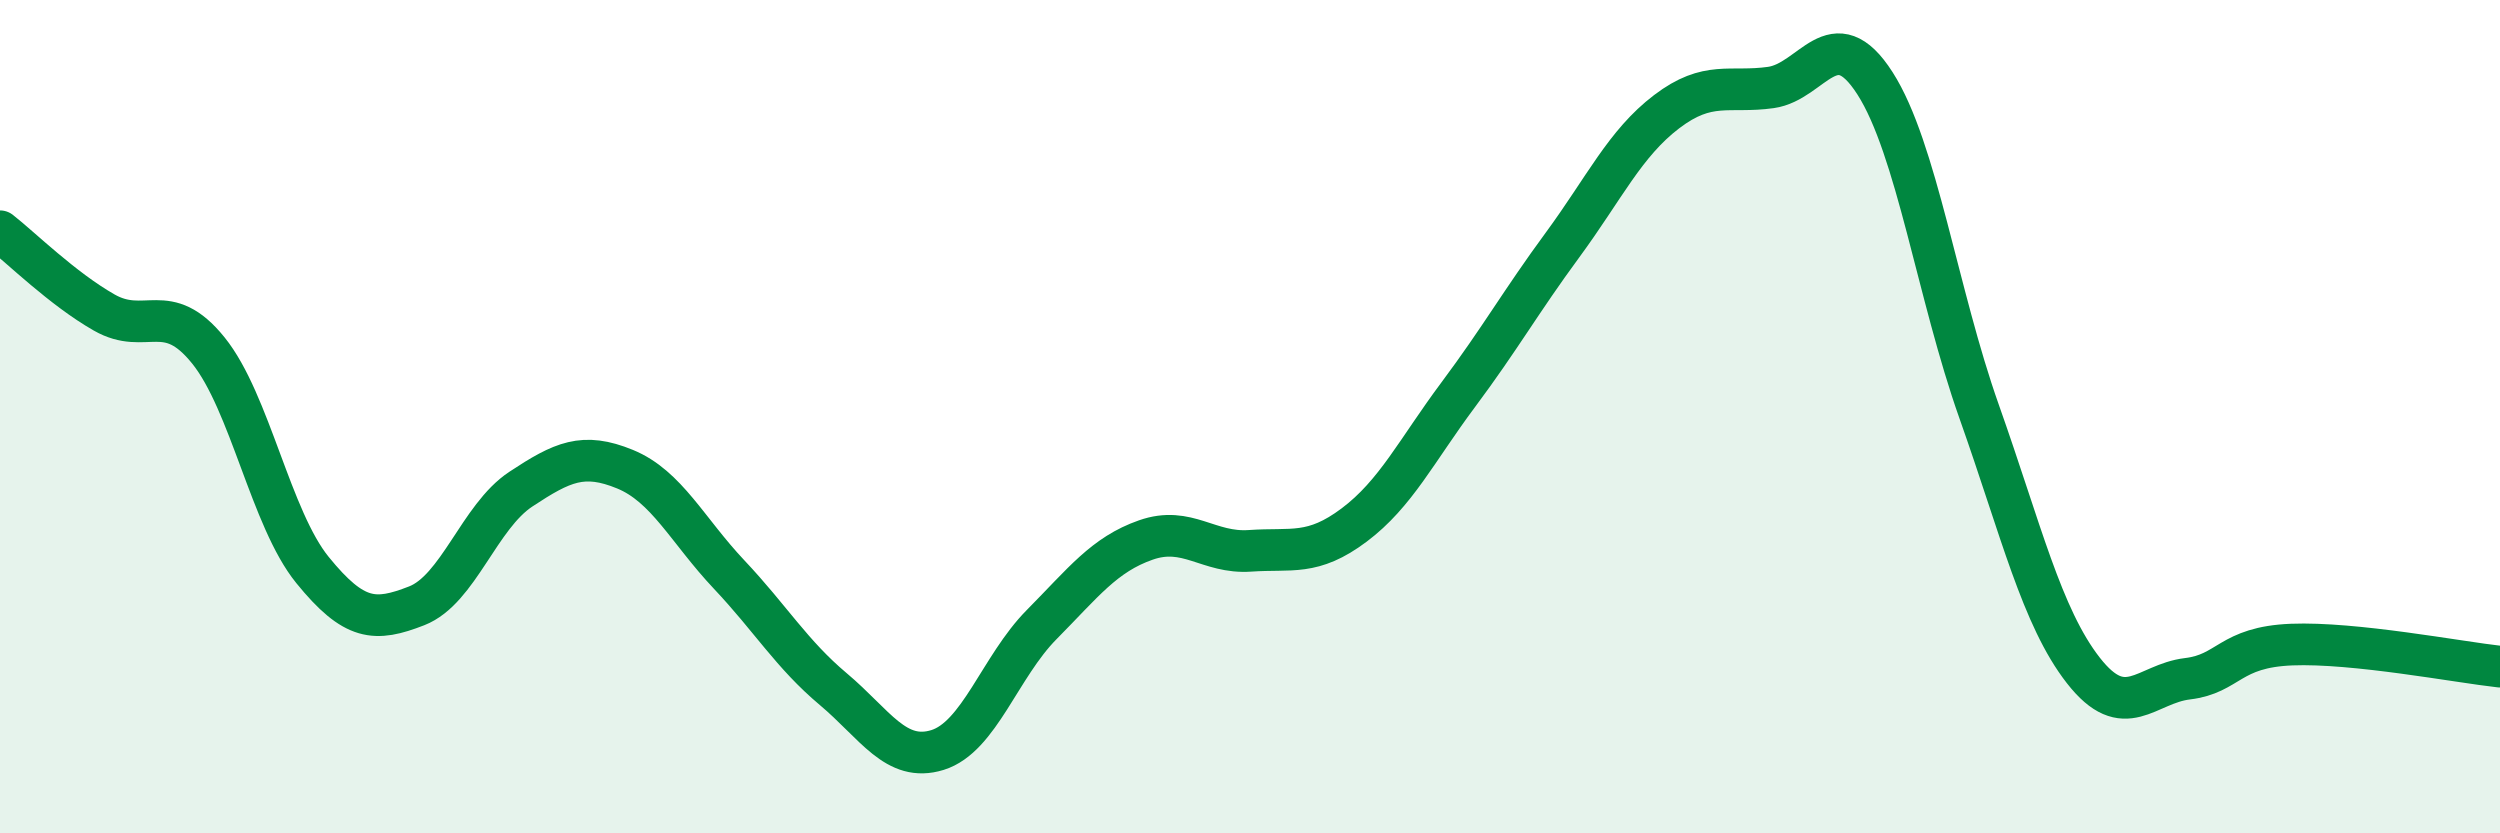
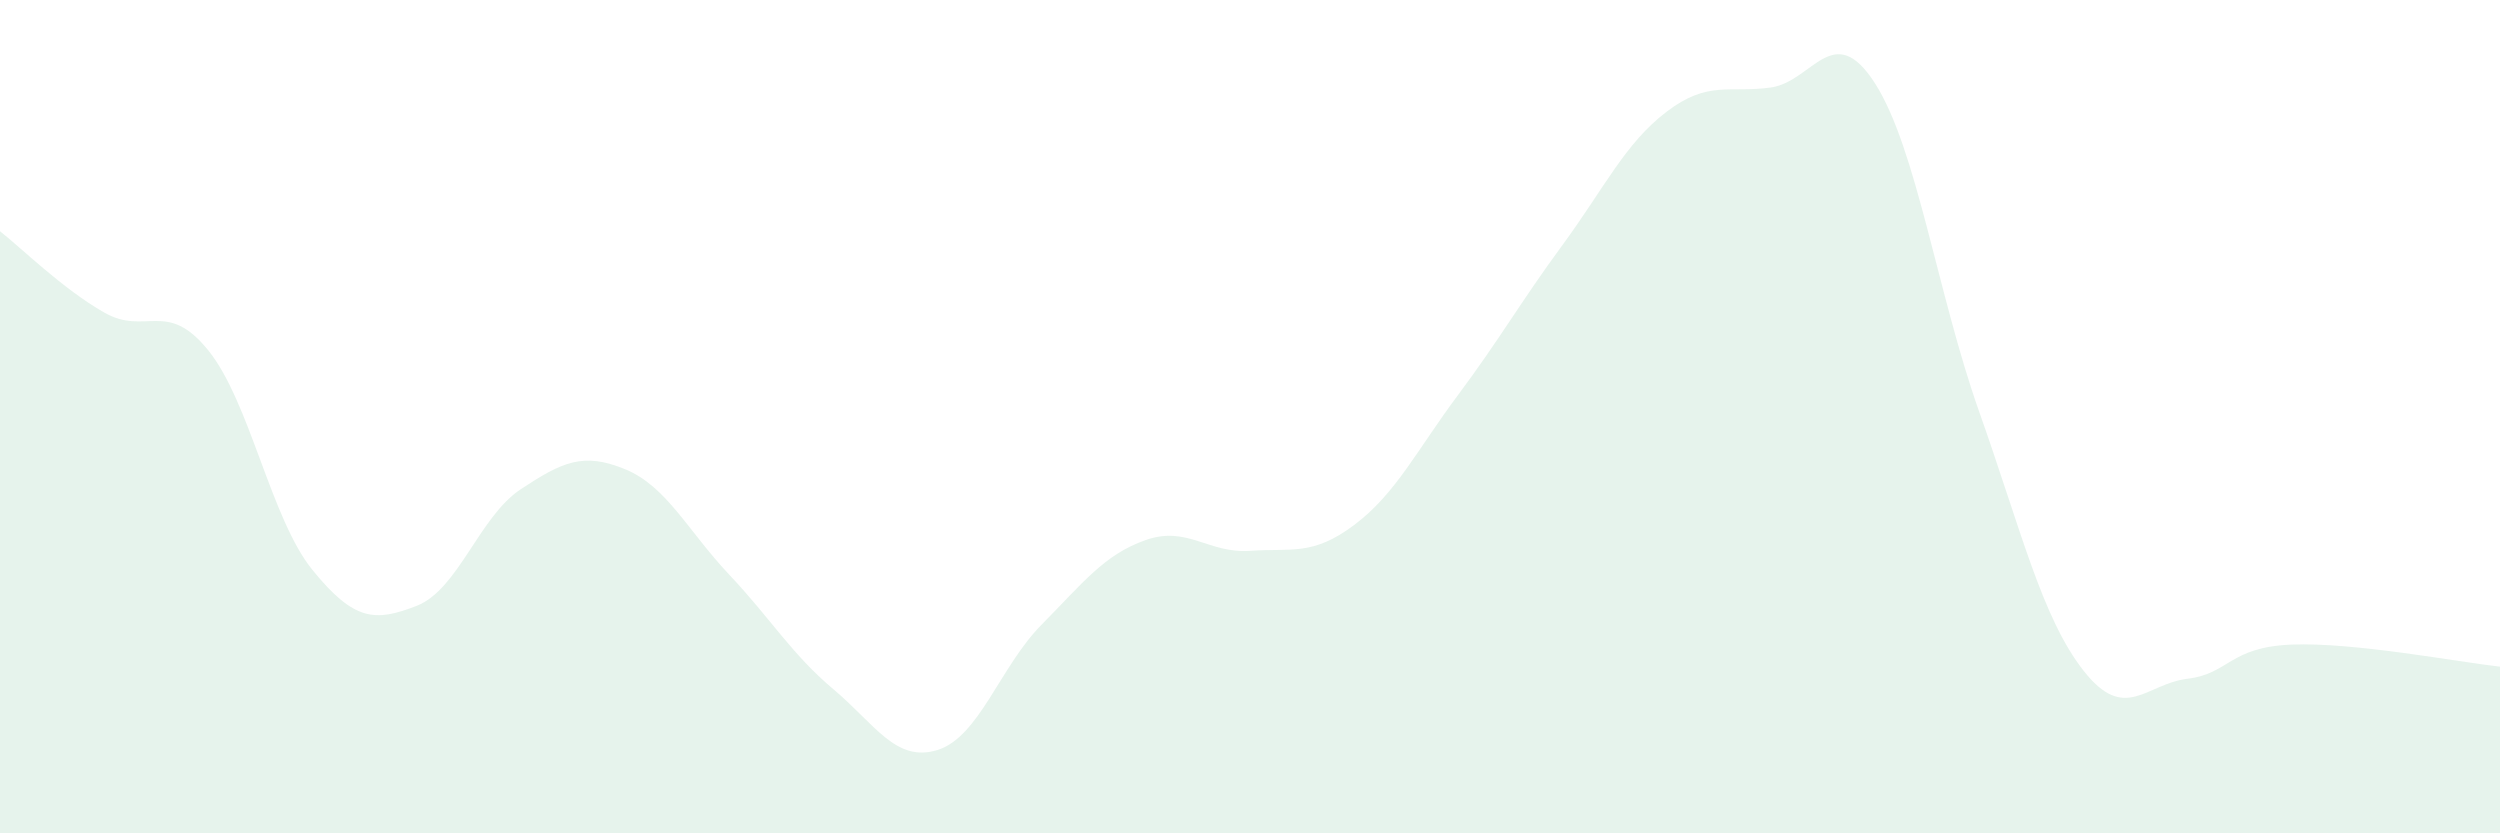
<svg xmlns="http://www.w3.org/2000/svg" width="60" height="20" viewBox="0 0 60 20">
  <path d="M 0,5.55 C 0.5,5.94 1.5,6.93 2.5,7.5 C 3.5,8.07 4,7.17 5,8.41 C 6,9.65 6.5,12.45 7.5,13.68 C 8.5,14.91 9,14.93 10,14.54 C 11,14.15 11.5,12.4 12.5,11.74 C 13.5,11.08 14,10.85 15,11.26 C 16,11.67 16.5,12.73 17.5,13.79 C 18.5,14.85 19,15.7 20,16.54 C 21,17.38 21.5,18.31 22.5,18 C 23.5,17.69 24,16 25,14.99 C 26,13.98 26.5,13.31 27.5,12.96 C 28.5,12.61 29,13.29 30,13.22 C 31,13.15 31.5,13.35 32.5,12.6 C 33.5,11.85 34,10.81 35,9.47 C 36,8.13 36.5,7.24 37.5,5.88 C 38.5,4.52 39,3.44 40,2.68 C 41,1.92 41.5,2.24 42.5,2.1 C 43.5,1.96 44,0.44 45,2 C 46,3.56 46.5,7.06 47.5,9.88 C 48.5,12.7 49,14.81 50,16.09 C 51,17.37 51.5,16.41 52.5,16.29 C 53.5,16.17 53.5,15.53 55,15.47 C 56.5,15.41 59,15.89 60,16L60 20L0 20Z" fill="#008740" opacity="0.1" stroke-linecap="round" stroke-linejoin="round" />
-   <path d="M 0,5.55 C 0.5,5.94 1.5,6.93 2.5,7.5 C 3.5,8.07 4,7.17 5,8.41 C 6,9.65 6.5,12.45 7.5,13.68 C 8.5,14.91 9,14.93 10,14.54 C 11,14.15 11.5,12.4 12.5,11.74 C 13.5,11.08 14,10.85 15,11.26 C 16,11.67 16.5,12.73 17.5,13.79 C 18.5,14.85 19,15.7 20,16.54 C 21,17.38 21.5,18.31 22.5,18 C 23.5,17.69 24,16 25,14.99 C 26,13.98 26.5,13.31 27.5,12.96 C 28.5,12.61 29,13.29 30,13.22 C 31,13.15 31.5,13.35 32.5,12.6 C 33.5,11.85 34,10.81 35,9.47 C 36,8.13 36.5,7.24 37.5,5.88 C 38.5,4.52 39,3.44 40,2.68 C 41,1.92 41.5,2.24 42.5,2.1 C 43.5,1.96 44,0.44 45,2 C 46,3.56 46.5,7.06 47.5,9.88 C 48.5,12.7 49,14.81 50,16.09 C 51,17.37 51.5,16.41 52.5,16.29 C 53.5,16.17 53.5,15.53 55,15.47 C 56.5,15.41 59,15.89 60,16" stroke="#008740" stroke-width="1" fill="none" stroke-linecap="round" stroke-linejoin="round" />
</svg>